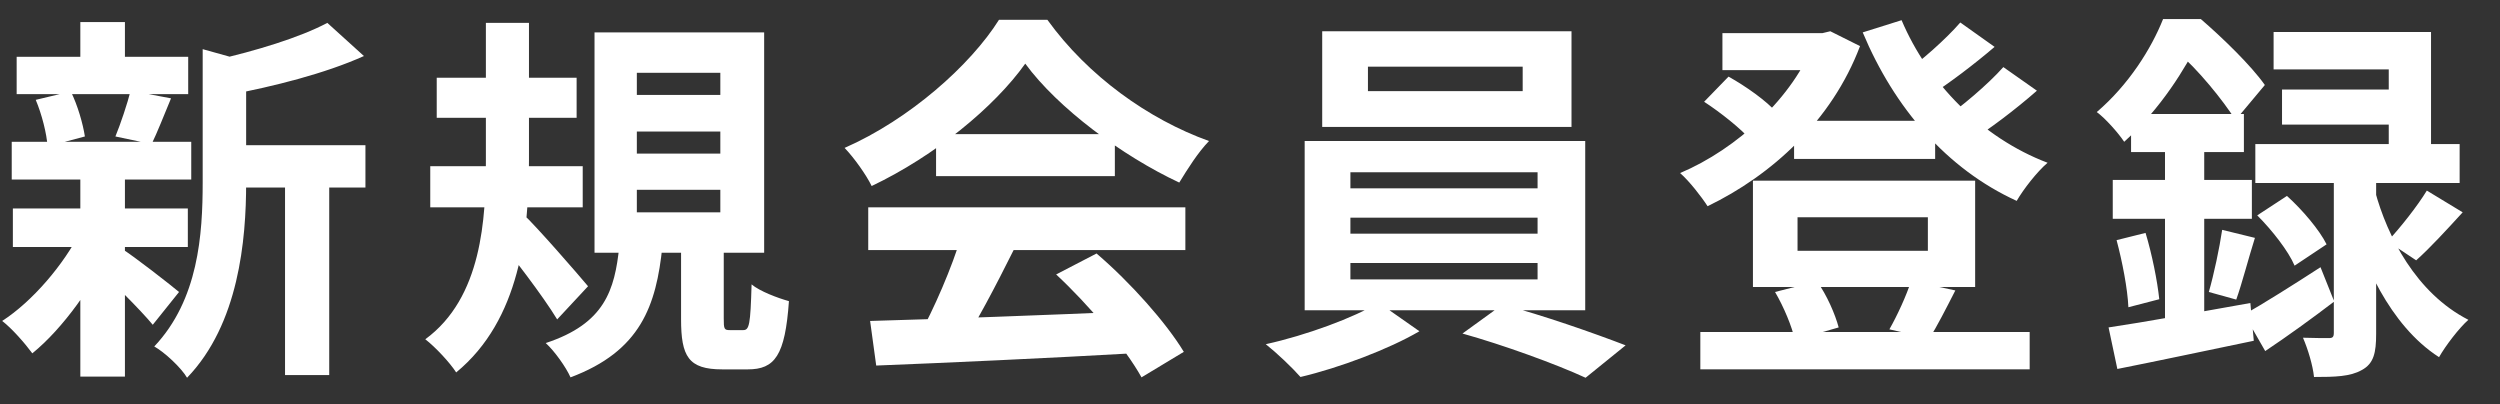
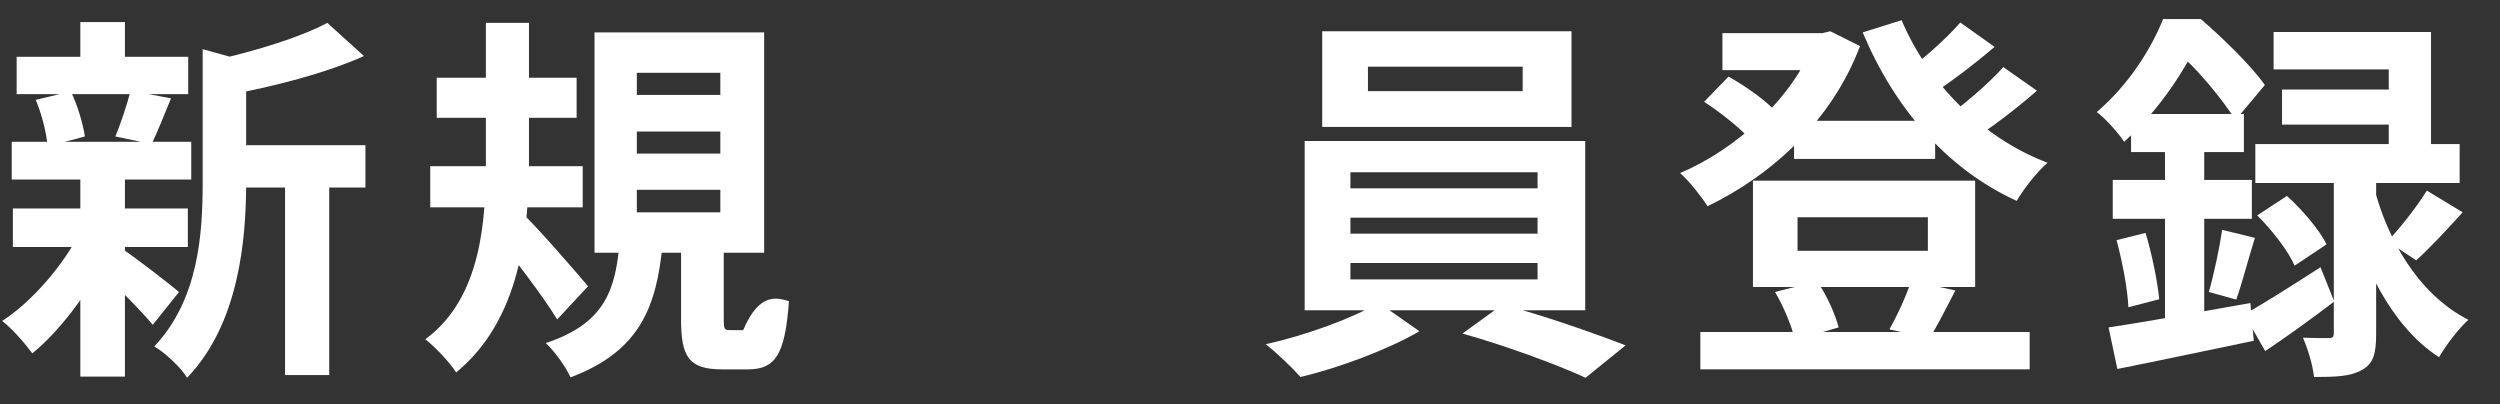
<svg xmlns="http://www.w3.org/2000/svg" width="68" height="11" viewBox="0 0 68 11" fill="none">
  <rect x="0" y="0" width="68" height="11" fill="#333333" stroke="none" />
  <path d="M66.01 5.184L66.985 5.775C66.549 6.252 66.093 6.749 65.72 7.081L64.942 6.563C65.284 6.2 65.751 5.609 66.01 5.184ZM61.397 5.858L62.205 5.329C62.63 5.713 63.087 6.252 63.283 6.646L62.413 7.226C62.247 6.832 61.801 6.262 61.397 5.858ZM61.842 0.871H66.124V4.51H64.974V1.887H61.842V0.871ZM62.071 2.436H65.627V3.39H62.071V2.436ZM61.345 3.919H66.902V4.977H61.345V3.919ZM63.48 4.458H64.631V9.082C64.631 9.59 64.569 9.891 64.237 10.067C63.926 10.243 63.512 10.254 62.941 10.254C62.91 9.943 62.776 9.497 62.641 9.186C62.931 9.196 63.242 9.196 63.346 9.196C63.449 9.196 63.48 9.165 63.48 9.051V4.458ZM61.044 8.554C61.573 8.253 62.35 7.766 63.118 7.268L63.491 8.201C62.879 8.668 62.205 9.155 61.614 9.549L61.044 8.554ZM64.6 5.194C64.932 6.428 65.72 7.973 67.14 8.699C66.892 8.916 66.518 9.404 66.342 9.715C64.984 8.844 64.237 7.061 63.916 5.858L64.6 5.194ZM57.965 3.1H61.034V4.137H57.965V3.1ZM57.467 4.894H61.251V5.951H57.467V4.894ZM57.571 6.532L58.359 6.335C58.535 6.915 58.68 7.641 58.732 8.139L57.892 8.357C57.871 7.859 57.726 7.112 57.571 6.532ZM57.353 8.906C58.338 8.761 59.81 8.491 61.21 8.242L61.303 9.269C60.007 9.538 58.639 9.829 57.592 10.036L57.353 8.906ZM60.443 6.252L61.334 6.47C61.148 7.061 60.982 7.714 60.826 8.149L60.08 7.942C60.215 7.475 60.37 6.749 60.443 6.252ZM58.888 3.515H59.955V9.103L58.888 9.29V3.515ZM58.836 0.518H59.489V0.746H59.841V1.068C59.437 1.856 58.804 2.924 57.778 3.857C57.612 3.608 57.26 3.214 57.032 3.048C57.903 2.302 58.514 1.327 58.836 0.518ZM58.991 0.518H59.862C60.463 1.037 61.231 1.783 61.604 2.312L60.806 3.266C60.474 2.737 59.769 1.866 59.209 1.4H58.991V0.518Z" fill="white" />
  <path d="M48.799 3.286H52.636V4.323H48.799V3.286ZM46.249 9.03H55.207V10.046H46.249V9.03ZM46.85 0.902H49.753V1.908H46.85V0.902ZM49.359 0.902H49.567L49.784 0.85L50.593 1.254C49.826 3.286 48.188 4.769 46.446 5.609C46.28 5.35 45.948 4.925 45.699 4.707C47.244 4.054 48.789 2.644 49.359 1.109V0.902ZM51.723 0.549C52.438 2.239 53.89 3.743 55.694 4.427C55.404 4.676 55.041 5.142 54.854 5.464C52.947 4.593 51.526 2.934 50.666 0.881L51.723 0.549ZM46.352 2.768L47.016 2.084C47.483 2.343 48.053 2.747 48.322 3.058L47.628 3.815C47.358 3.504 46.798 3.058 46.352 2.768ZM53.32 0.612L54.253 1.275C53.683 1.762 53.009 2.27 52.49 2.602L51.744 2.022C52.242 1.669 52.926 1.068 53.32 0.612ZM54.491 1.825L55.404 2.467C54.813 2.986 54.097 3.525 53.548 3.867L52.801 3.286C53.341 2.913 54.066 2.302 54.491 1.825ZM48.893 5.91V6.822H52.438V5.91H48.893ZM47.68 4.914H53.724V7.807H47.68V4.914ZM48.281 7.942L49.422 7.651C49.691 8.025 49.919 8.553 50.012 8.906L48.82 9.248C48.748 8.896 48.519 8.346 48.281 7.942ZM51.982 7.641L53.185 7.9C52.926 8.408 52.687 8.875 52.48 9.207L51.391 8.958C51.599 8.595 51.858 8.035 51.982 7.641Z" fill="white" />
  <path d="M37.208 1.814V2.478H41.417V1.814H37.208ZM35.964 0.85H42.745V3.452H35.964V0.85ZM36.731 5.92V6.356H41.822V5.92H36.731ZM36.731 7.154V7.6H41.822V7.154H36.731ZM36.731 4.686V5.122H41.822V4.686H36.731ZM35.487 3.836H43.118V8.439H35.487V3.836ZM37.498 8.232L38.608 9.01C37.778 9.497 36.43 10.005 35.373 10.254C35.145 9.995 34.73 9.601 34.429 9.362C35.518 9.124 36.845 8.636 37.498 8.232ZM39.779 9.072L40.868 8.284C41.967 8.574 43.356 9.062 44.217 9.393L43.128 10.275C42.319 9.901 40.889 9.383 39.779 9.072Z" fill="white" />
-   <path d="M23.667 8.73C25.523 8.678 28.406 8.574 31.018 8.46L30.977 9.601C28.437 9.746 25.7 9.87 23.833 9.943L23.667 8.73ZM23.616 5.64H32.242V6.801H23.616V5.64ZM25.461 3.649H30.324V4.79H25.461V3.649ZM26.156 6.397L27.576 6.791C27.089 7.766 26.529 8.844 26.062 9.538L24.974 9.176C25.399 8.419 25.897 7.268 26.156 6.397ZM28.727 7.465L29.826 6.895C30.759 7.693 31.723 8.782 32.2 9.57L31.049 10.264C30.614 9.476 29.619 8.294 28.727 7.465ZM27.887 1.731C27.047 2.913 25.43 4.24 23.709 5.06C23.564 4.759 23.232 4.292 22.973 4.023C24.746 3.245 26.405 1.762 27.172 0.539H28.489C29.588 2.063 31.236 3.245 32.885 3.836C32.584 4.147 32.304 4.593 32.076 4.966C30.521 4.24 28.768 2.934 27.887 1.731Z" fill="white" />
-   <path d="M11.879 2.115H15.684V3.204H11.879V2.115ZM11.703 4.52H15.85V5.64H11.703V4.52ZM13.216 0.622H14.388V4.365C14.388 6.304 14.149 8.699 12.408 10.13C12.242 9.87 11.848 9.445 11.568 9.228C13.113 8.097 13.216 5.941 13.216 4.365V0.622ZM14.222 5.816C14.575 6.138 15.736 7.475 15.995 7.786L15.155 8.688C14.772 8.056 13.901 6.915 13.455 6.397L14.222 5.816ZM17.322 3.577V4.178H19.593V3.577H17.322ZM17.322 5.163V5.775H19.593V5.163H17.322ZM17.322 1.98V2.582H19.593V1.98H17.322ZM16.171 0.881H20.785V6.874H16.171V0.881ZM18.525 6.49H19.686V8.657C19.686 8.948 19.696 8.979 19.852 8.979C19.914 8.979 20.142 8.979 20.215 8.979C20.381 8.979 20.412 8.834 20.443 7.735C20.661 7.921 21.158 8.108 21.459 8.191C21.355 9.673 21.075 10.047 20.339 10.047C20.163 10.047 19.821 10.047 19.645 10.047C18.722 10.047 18.525 9.694 18.525 8.678V6.49ZM16.845 6.698H18.017C17.851 8.315 17.426 9.549 15.518 10.264C15.394 9.984 15.083 9.549 14.844 9.331C16.451 8.802 16.721 7.89 16.845 6.698Z" fill="white" />
+   <path d="M11.879 2.115H15.684V3.204H11.879V2.115ZM11.703 4.52H15.85V5.64H11.703V4.52ZM13.216 0.622H14.388V4.365C14.388 6.304 14.149 8.699 12.408 10.13C12.242 9.87 11.848 9.445 11.568 9.228C13.113 8.097 13.216 5.941 13.216 4.365V0.622ZM14.222 5.816C14.575 6.138 15.736 7.475 15.995 7.786L15.155 8.688C14.772 8.056 13.901 6.915 13.455 6.397L14.222 5.816ZM17.322 3.577V4.178H19.593V3.577H17.322ZM17.322 5.163V5.775H19.593V5.163H17.322ZM17.322 1.98V2.582H19.593V1.98H17.322ZM16.171 0.881H20.785V6.874H16.171V0.881ZM18.525 6.49H19.686V8.657C19.686 8.948 19.696 8.979 19.852 8.979C19.914 8.979 20.142 8.979 20.215 8.979C20.661 7.921 21.158 8.108 21.459 8.191C21.355 9.673 21.075 10.047 20.339 10.047C20.163 10.047 19.821 10.047 19.645 10.047C18.722 10.047 18.525 9.694 18.525 8.678V6.49ZM16.845 6.698H18.017C17.851 8.315 17.426 9.549 15.518 10.264C15.394 9.984 15.083 9.549 14.844 9.331C16.451 8.802 16.721 7.89 16.845 6.698Z" fill="white" />
  <path d="M6.073 3.95H9.94V5.101H6.073V3.95ZM0.453 1.545H5.119V2.561H0.453V1.545ZM0.35 5.671H5.109V6.718H0.35V5.671ZM0.319 3.857H5.202V4.883H0.319V3.857ZM7.753 4.448H8.955V10.202H7.753V4.448ZM2.185 0.601H3.398V2.001H2.185V0.601ZM2.185 4.821H3.398V10.244H2.185V4.821ZM5.513 1.337L6.965 1.742C6.954 1.845 6.882 1.897 6.695 1.928V4.977C6.695 6.521 6.498 8.813 5.088 10.275C4.932 10.005 4.476 9.58 4.196 9.424C5.399 8.149 5.513 6.376 5.513 4.956V1.337ZM8.903 0.622L9.899 1.524C8.841 2.001 7.431 2.354 6.218 2.582C6.156 2.312 5.98 1.877 5.834 1.638C6.944 1.389 8.167 1.016 8.903 0.622ZM3.305 6.76C3.626 6.957 4.621 7.734 4.87 7.942L4.155 8.834C3.813 8.419 3.025 7.641 2.641 7.299L3.305 6.76ZM0.972 2.716L1.926 2.488C2.112 2.862 2.257 3.37 2.309 3.712L1.293 3.981C1.272 3.639 1.138 3.11 0.972 2.716ZM3.553 2.468L4.652 2.675C4.455 3.152 4.279 3.598 4.124 3.919L3.139 3.712C3.284 3.359 3.46 2.83 3.553 2.468ZM2.195 6.283L3.077 6.604C2.568 7.745 1.708 8.937 0.879 9.611C0.682 9.342 0.319 8.927 0.059 8.73C0.879 8.201 1.739 7.195 2.195 6.283Z" fill="white" />
</svg>